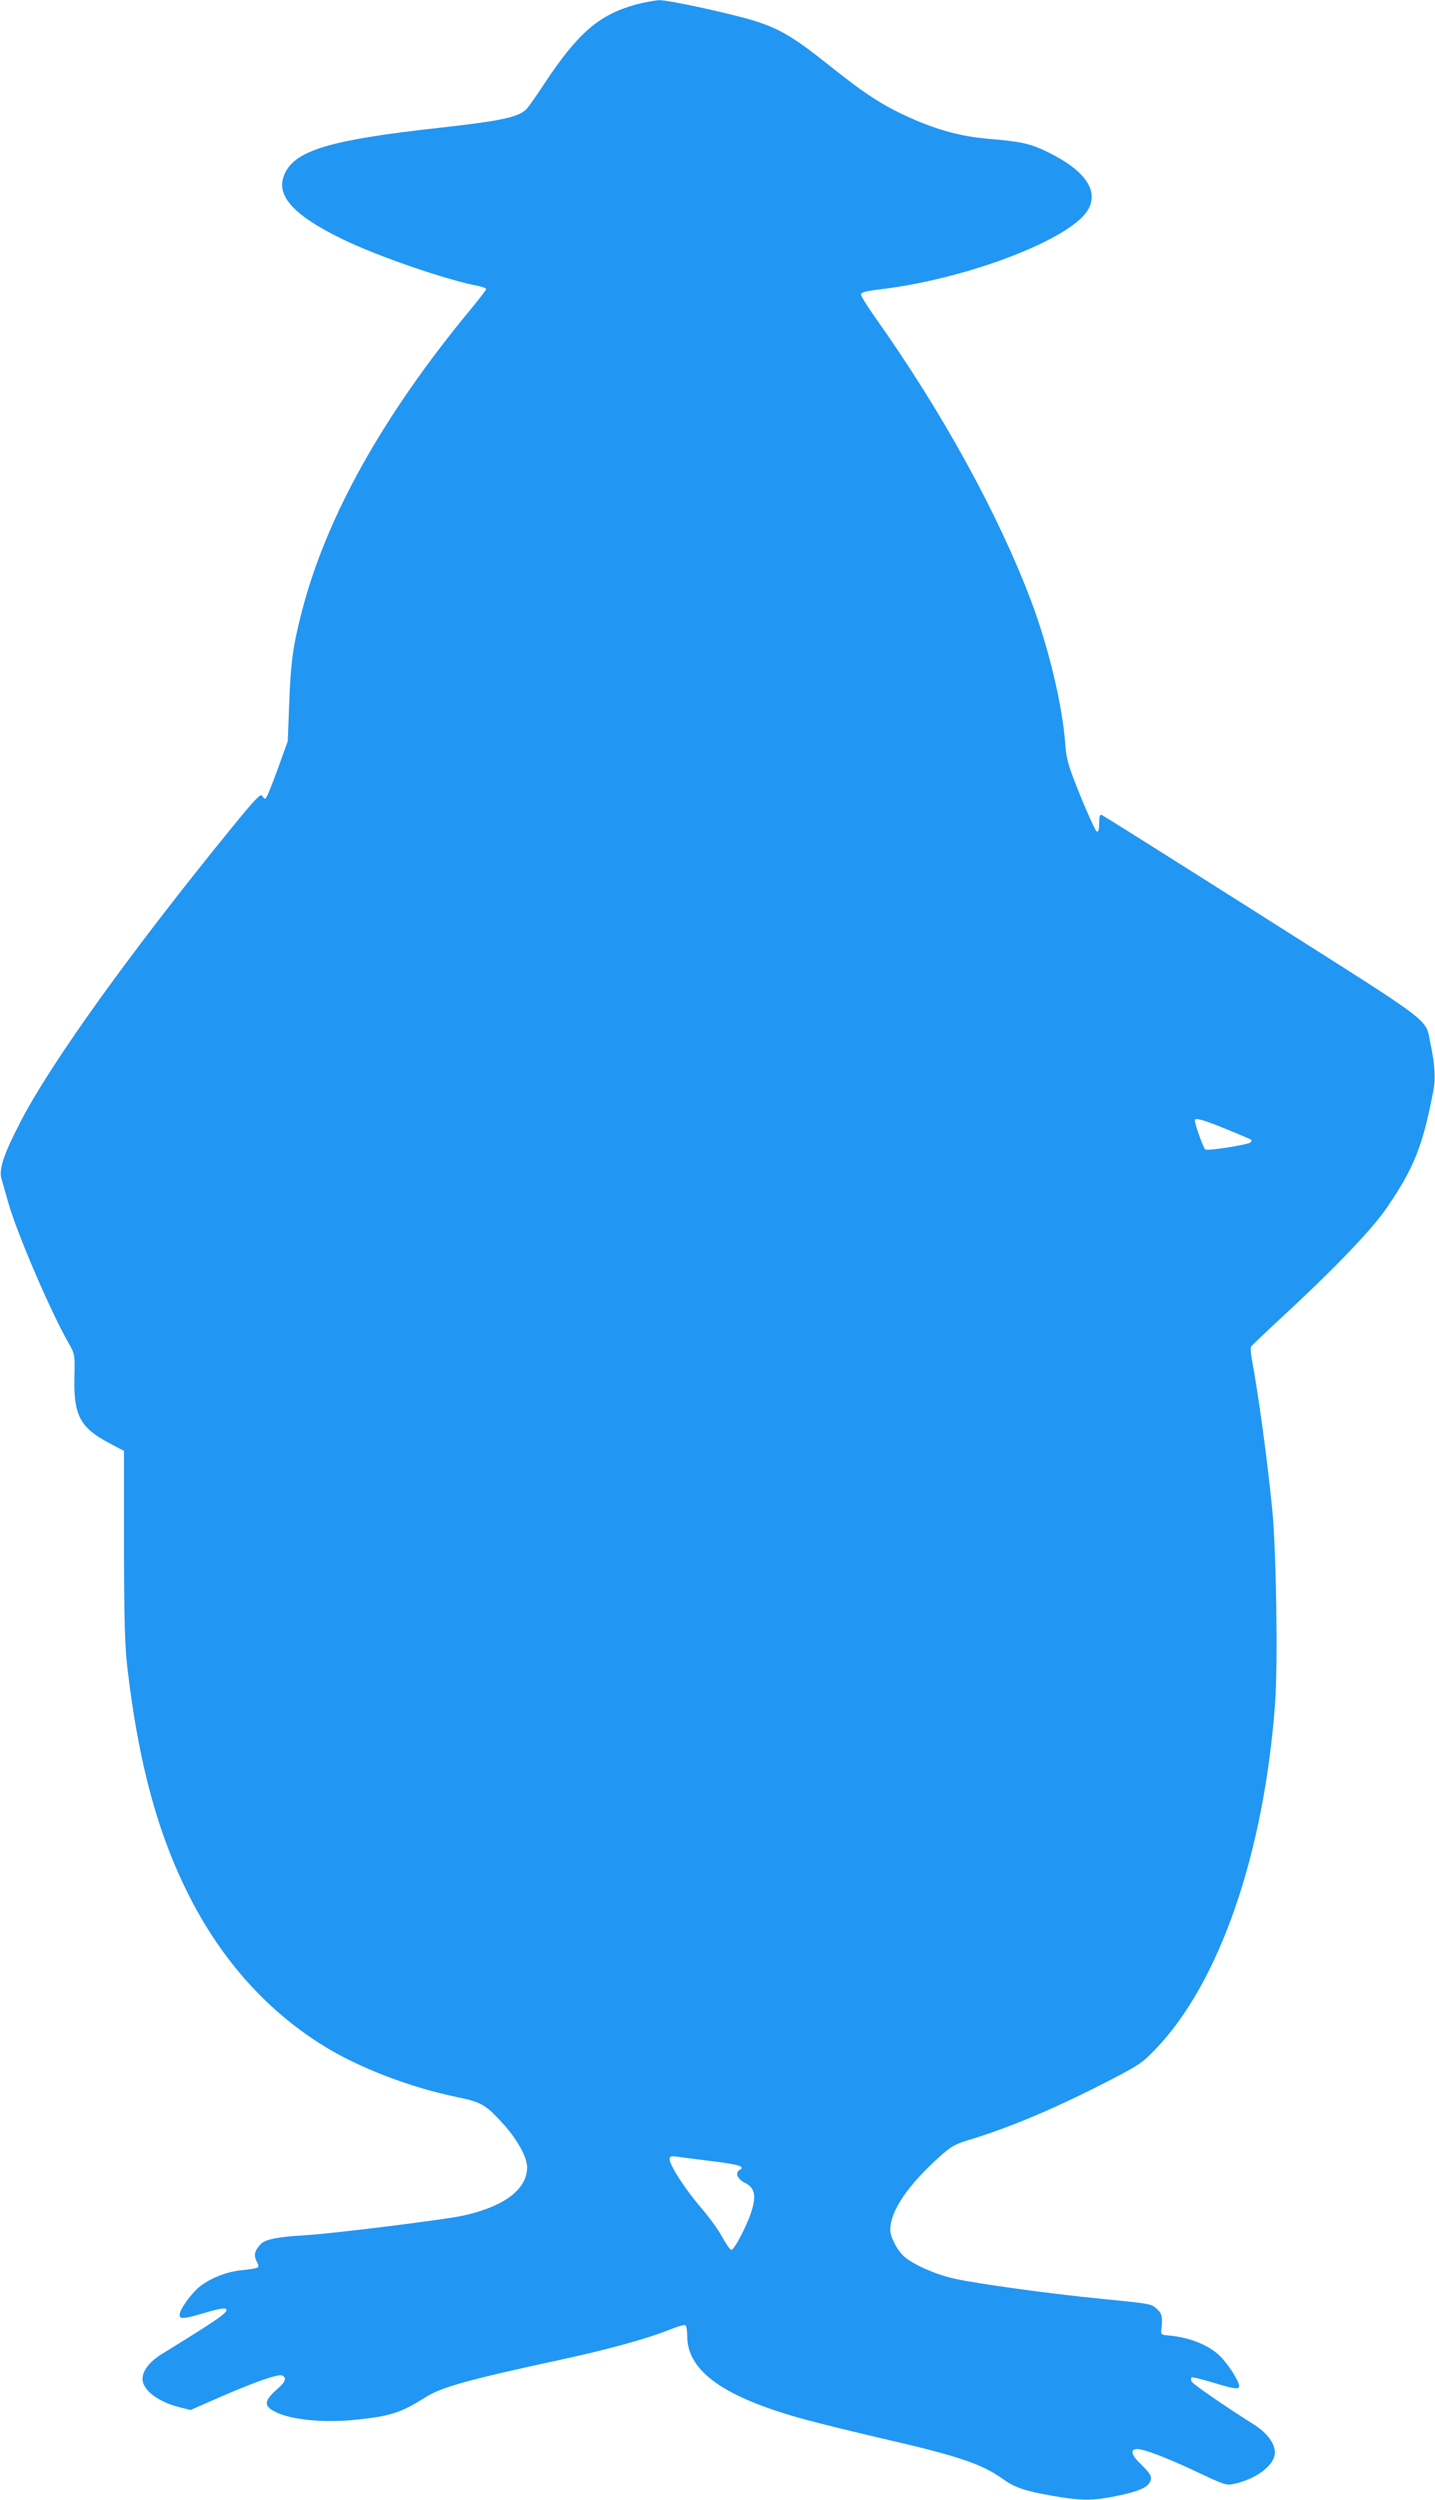
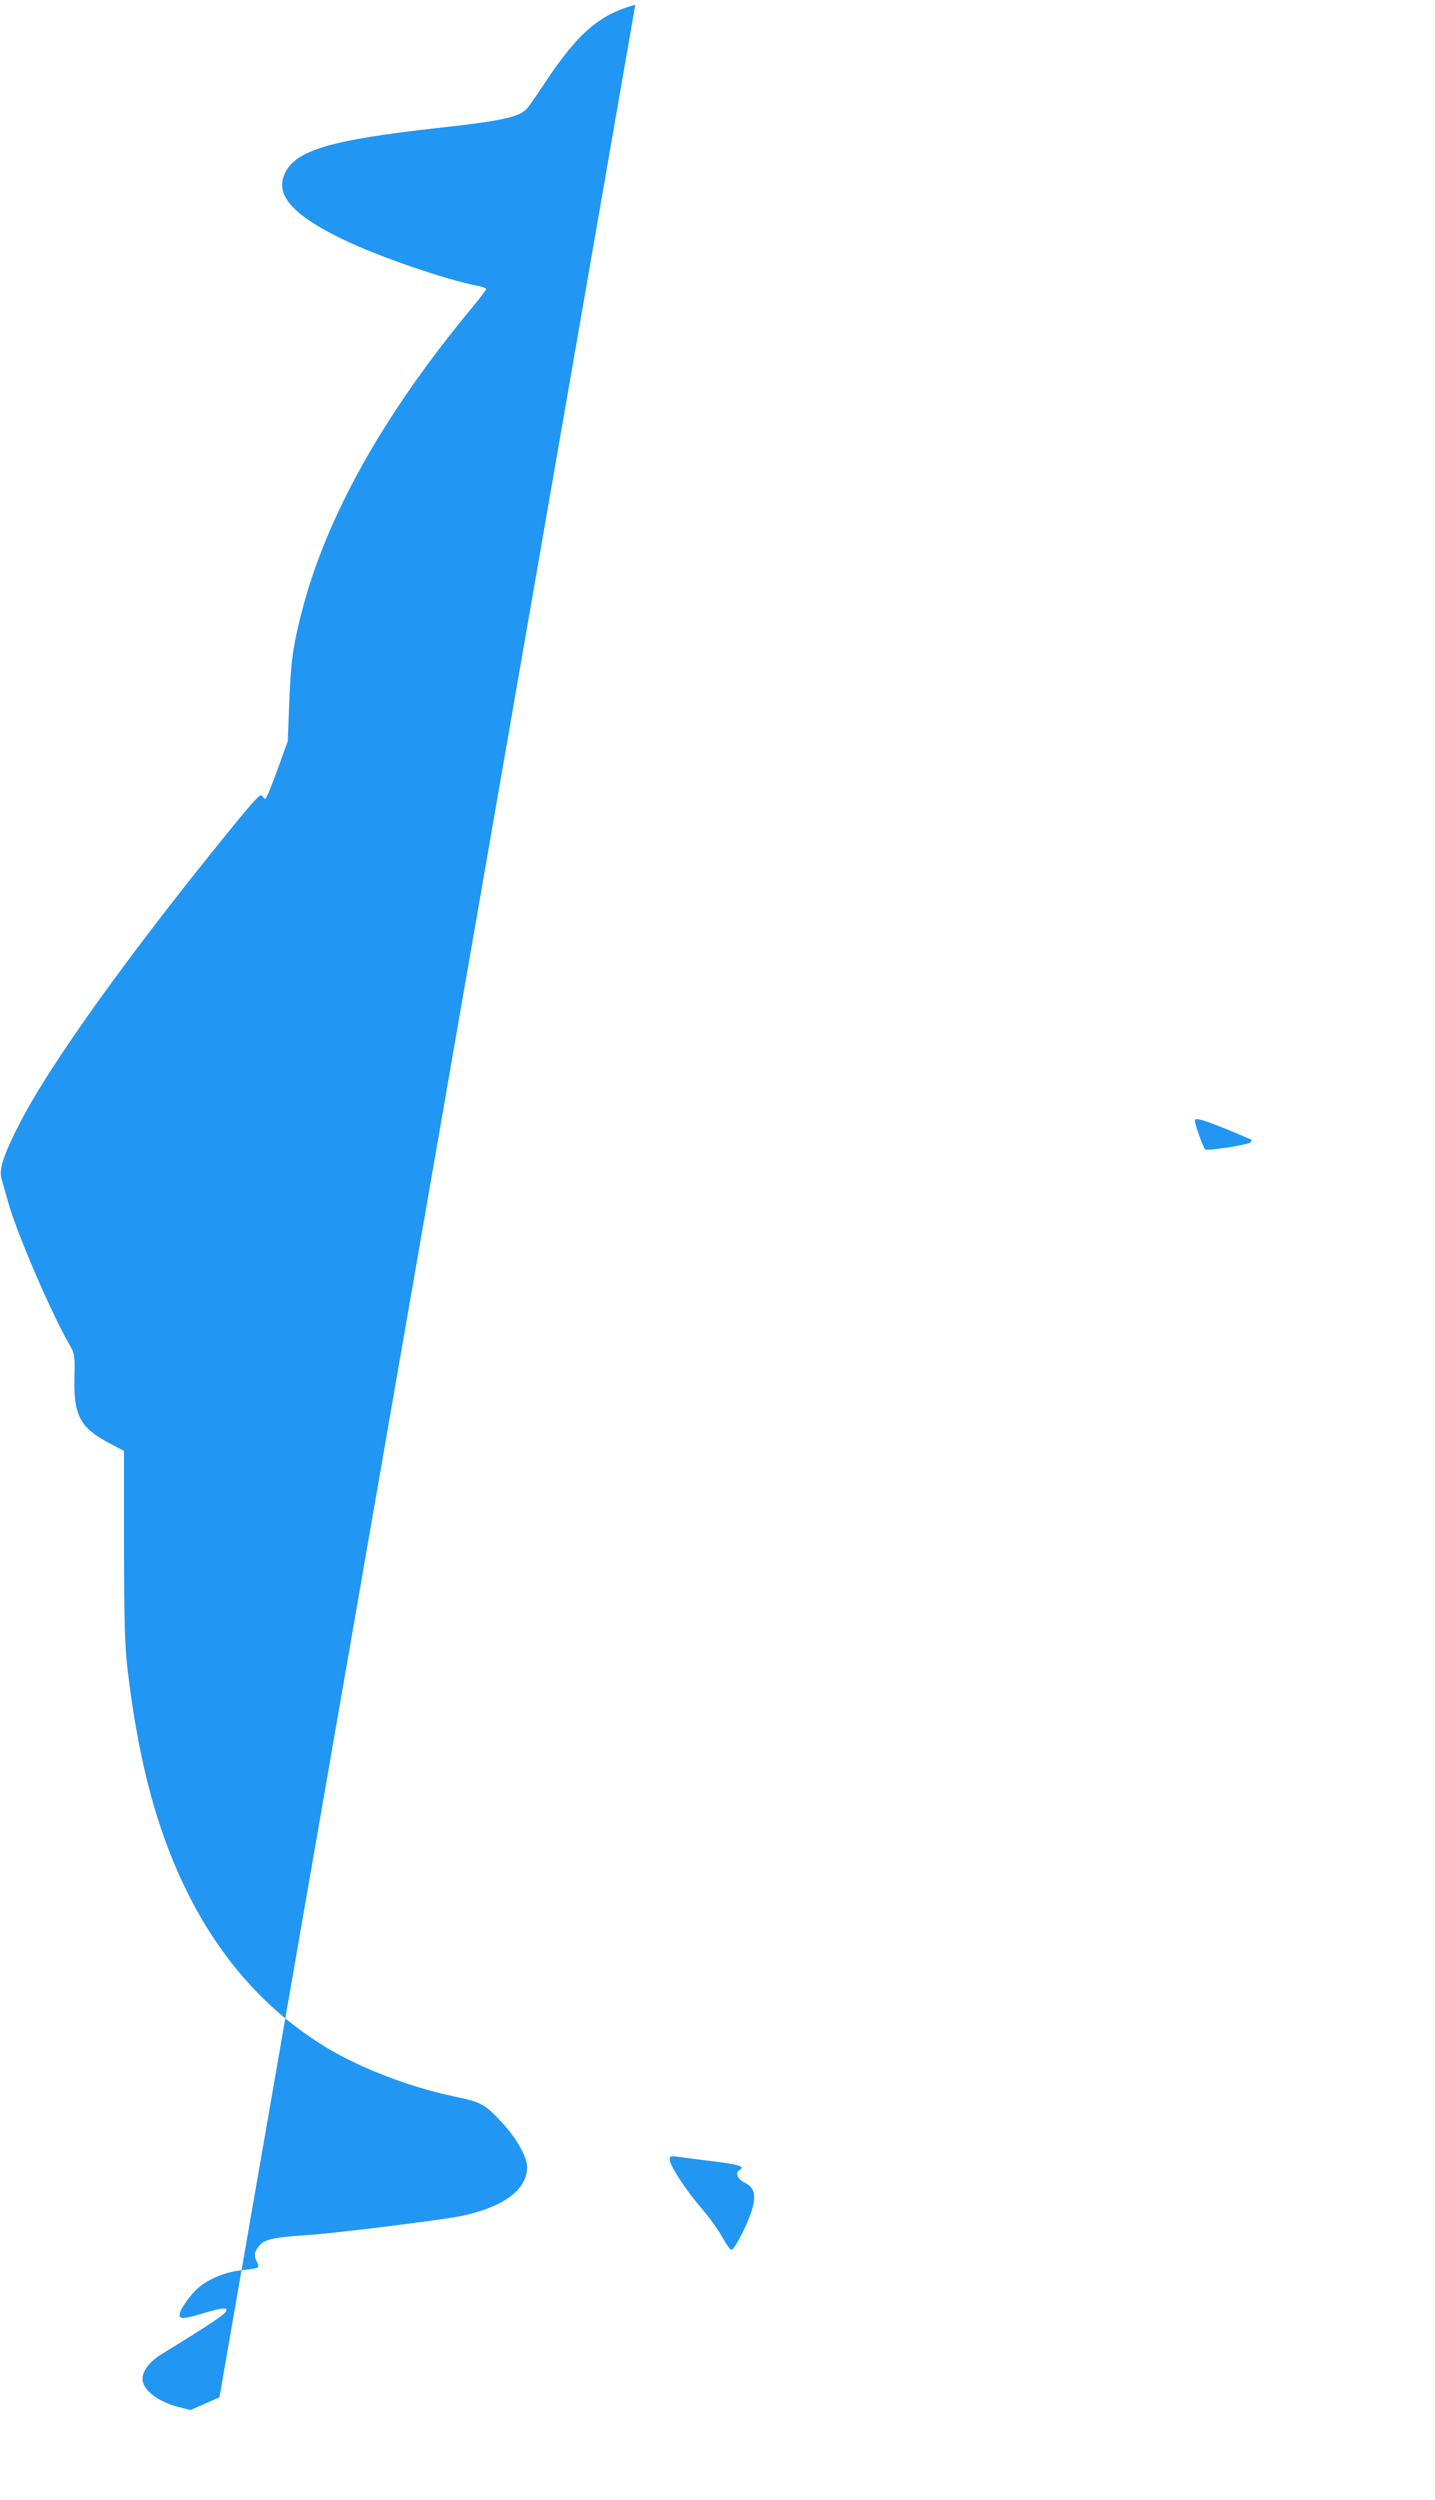
<svg xmlns="http://www.w3.org/2000/svg" version="1.0" width="735pt" height="1280pt" viewBox="0 0 735 1280" preserveAspectRatio="xMidYMid meet">
  <g transform="translate(0,1280) scale(0.1,-0.1)" fill="#2196f3" stroke="none">
-     <path d="M3254 12776 c-187 -52 -295 -146 -467 -406 -38 -58 -78 -115 -89 -127 -40 -43 -129 -62 -453 -98 -550 -61 -729 -114 -785 -231 -54 -110 37 -214 295 -339 178 -87 536 -210 698 -240 20 -4 37 -11 37 -15 0 -5 -34 -49 -76 -100 -453 -547 -744 -1068 -869 -1555 -45 -175 -56 -257 -64 -475 l-7 -185 -53 -147 c-30 -82 -57 -148 -62 -148 -4 0 -12 7 -17 16 -7 12 -39 -22 -154 -163 -520 -638 -927 -1205 -1083 -1507 -87 -168 -112 -244 -97 -293 6 -21 22 -77 36 -126 44 -154 215 -553 309 -717 30 -53 31 -56 28 -175 -4 -193 30 -256 180 -335 l74 -39 0 -483 c1 -397 4 -510 18 -633 58 -490 156 -848 318 -1167 169 -331 402 -589 694 -768 176 -108 431 -206 663 -255 140 -29 158 -39 253 -144 68 -75 119 -168 119 -217 0 -115 -119 -204 -334 -250 -100 -21 -672 -92 -801 -99 -148 -9 -208 -21 -232 -48 -30 -33 -34 -55 -18 -87 17 -34 18 -33 -83 -45 -73 -8 -151 -39 -205 -80 -46 -35 -107 -120 -107 -148 0 -23 22 -21 120 8 88 26 120 31 120 17 0 -18 -58 -57 -332 -226 -62 -38 -98 -85 -98 -127 0 -56 78 -116 186 -144 l60 -15 148 65 c177 77 299 120 320 112 26 -10 19 -33 -22 -68 -70 -61 -73 -88 -13 -118 79 -41 249 -58 411 -41 175 17 237 37 357 114 83 53 217 90 683 191 243 52 455 110 566 155 42 17 80 28 85 24 5 -3 9 -29 9 -57 1 -180 190 -313 605 -426 77 -21 253 -64 390 -96 392 -90 512 -130 623 -209 59 -43 113 -61 256 -86 137 -24 195 -25 301 -5 115 22 174 43 191 70 19 29 12 44 -45 100 -47 45 -54 75 -17 75 37 0 152 -44 313 -120 135 -64 146 -67 185 -58 116 26 208 97 208 161 0 45 -40 99 -102 139 -163 103 -320 212 -325 224 -3 8 -3 17 0 21 3 3 52 -9 108 -26 125 -38 143 -39 134 -8 -11 35 -61 109 -97 144 -59 57 -160 97 -268 105 -31 3 -35 6 -32 28 8 64 4 84 -22 107 -33 28 -24 26 -281 52 -259 25 -629 76 -750 102 -97 21 -211 70 -262 113 -36 31 -73 100 -73 139 0 96 90 229 258 379 51 46 77 60 135 78 208 62 438 158 707 296 172 88 190 100 257 170 329 341 557 1002 614 1772 15 205 6 788 -15 997 -26 261 -71 588 -105 770 -5 27 -6 54 -3 60 4 6 72 71 152 145 277 256 470 457 546 570 137 201 181 313 234 587 14 67 10 139 -13 248 -29 135 43 81 -856 651 -448 284 -820 518 -828 521 -10 4 -13 -7 -13 -42 0 -32 -4 -45 -12 -43 -7 3 -44 84 -84 182 -64 159 -72 186 -78 269 -15 199 -85 491 -174 728 -169 448 -459 975 -804 1460 -37 53 -68 103 -68 111 0 11 24 18 103 27 440 53 966 254 1058 404 60 99 -12 204 -204 298 -90 44 -135 54 -303 68 -141 12 -258 44 -399 106 -146 66 -231 121 -419 271 -178 142 -251 186 -381 227 -119 37 -440 107 -488 106 -23 -1 -78 -11 -123 -23z m3026 -5757 c69 -28 127 -53 129 -55 3 -3 0 -9 -5 -14 -11 -11 -212 -43 -230 -36 -9 4 -54 127 -54 150 0 15 45 2 160 -45z m-2640 -5284 c147 -18 179 -28 148 -46 -25 -14 -10 -48 28 -66 46 -23 57 -58 38 -129 -17 -67 -91 -214 -108 -214 -6 0 -28 31 -48 68 -20 37 -70 105 -111 152 -77 90 -157 213 -157 244 0 15 6 17 33 14 17 -3 97 -13 177 -23z" />
+     <path d="M3254 12776 c-187 -52 -295 -146 -467 -406 -38 -58 -78 -115 -89 -127 -40 -43 -129 -62 -453 -98 -550 -61 -729 -114 -785 -231 -54 -110 37 -214 295 -339 178 -87 536 -210 698 -240 20 -4 37 -11 37 -15 0 -5 -34 -49 -76 -100 -453 -547 -744 -1068 -869 -1555 -45 -175 -56 -257 -64 -475 l-7 -185 -53 -147 c-30 -82 -57 -148 -62 -148 -4 0 -12 7 -17 16 -7 12 -39 -22 -154 -163 -520 -638 -927 -1205 -1083 -1507 -87 -168 -112 -244 -97 -293 6 -21 22 -77 36 -126 44 -154 215 -553 309 -717 30 -53 31 -56 28 -175 -4 -193 30 -256 180 -335 l74 -39 0 -483 c1 -397 4 -510 18 -633 58 -490 156 -848 318 -1167 169 -331 402 -589 694 -768 176 -108 431 -206 663 -255 140 -29 158 -39 253 -144 68 -75 119 -168 119 -217 0 -115 -119 -204 -334 -250 -100 -21 -672 -92 -801 -99 -148 -9 -208 -21 -232 -48 -30 -33 -34 -55 -18 -87 17 -34 18 -33 -83 -45 -73 -8 -151 -39 -205 -80 -46 -35 -107 -120 -107 -148 0 -23 22 -21 120 8 88 26 120 31 120 17 0 -18 -58 -57 -332 -226 -62 -38 -98 -85 -98 -127 0 -56 78 -116 186 -144 l60 -15 148 65 z m3026 -5757 c69 -28 127 -53 129 -55 3 -3 0 -9 -5 -14 -11 -11 -212 -43 -230 -36 -9 4 -54 127 -54 150 0 15 45 2 160 -45z m-2640 -5284 c147 -18 179 -28 148 -46 -25 -14 -10 -48 28 -66 46 -23 57 -58 38 -129 -17 -67 -91 -214 -108 -214 -6 0 -28 31 -48 68 -20 37 -70 105 -111 152 -77 90 -157 213 -157 244 0 15 6 17 33 14 17 -3 97 -13 177 -23z" />
  </g>
</svg>